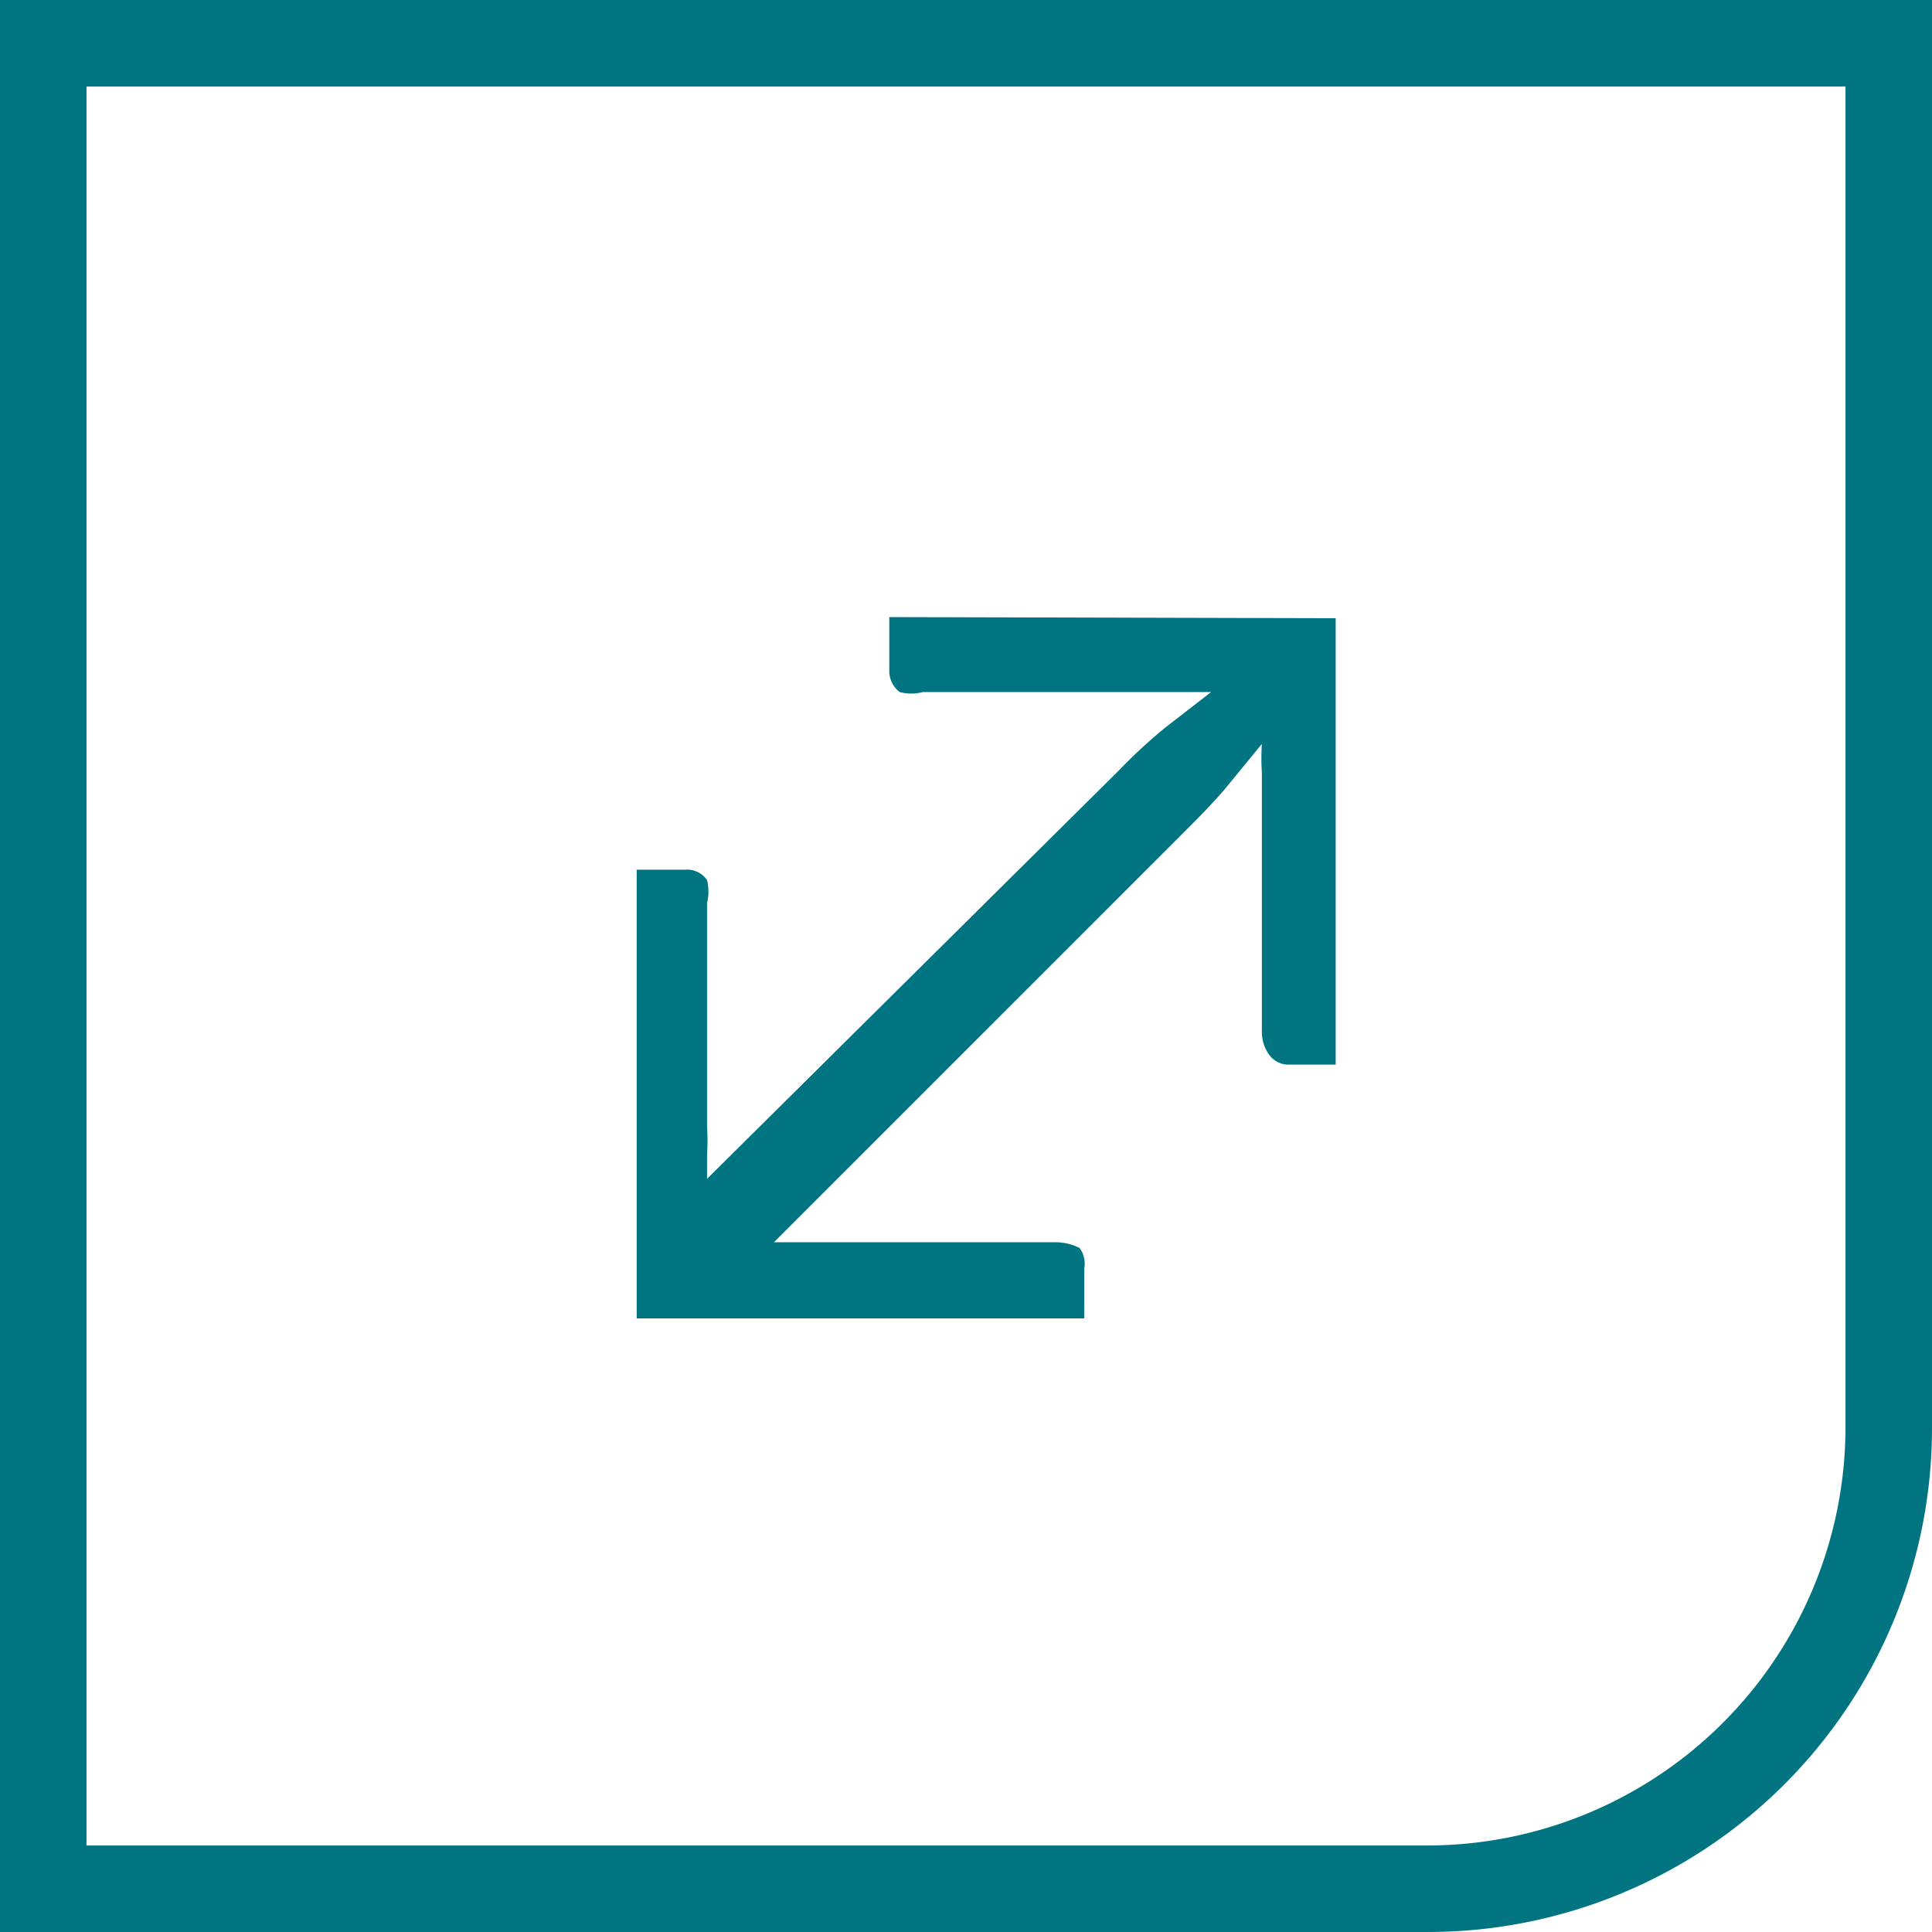
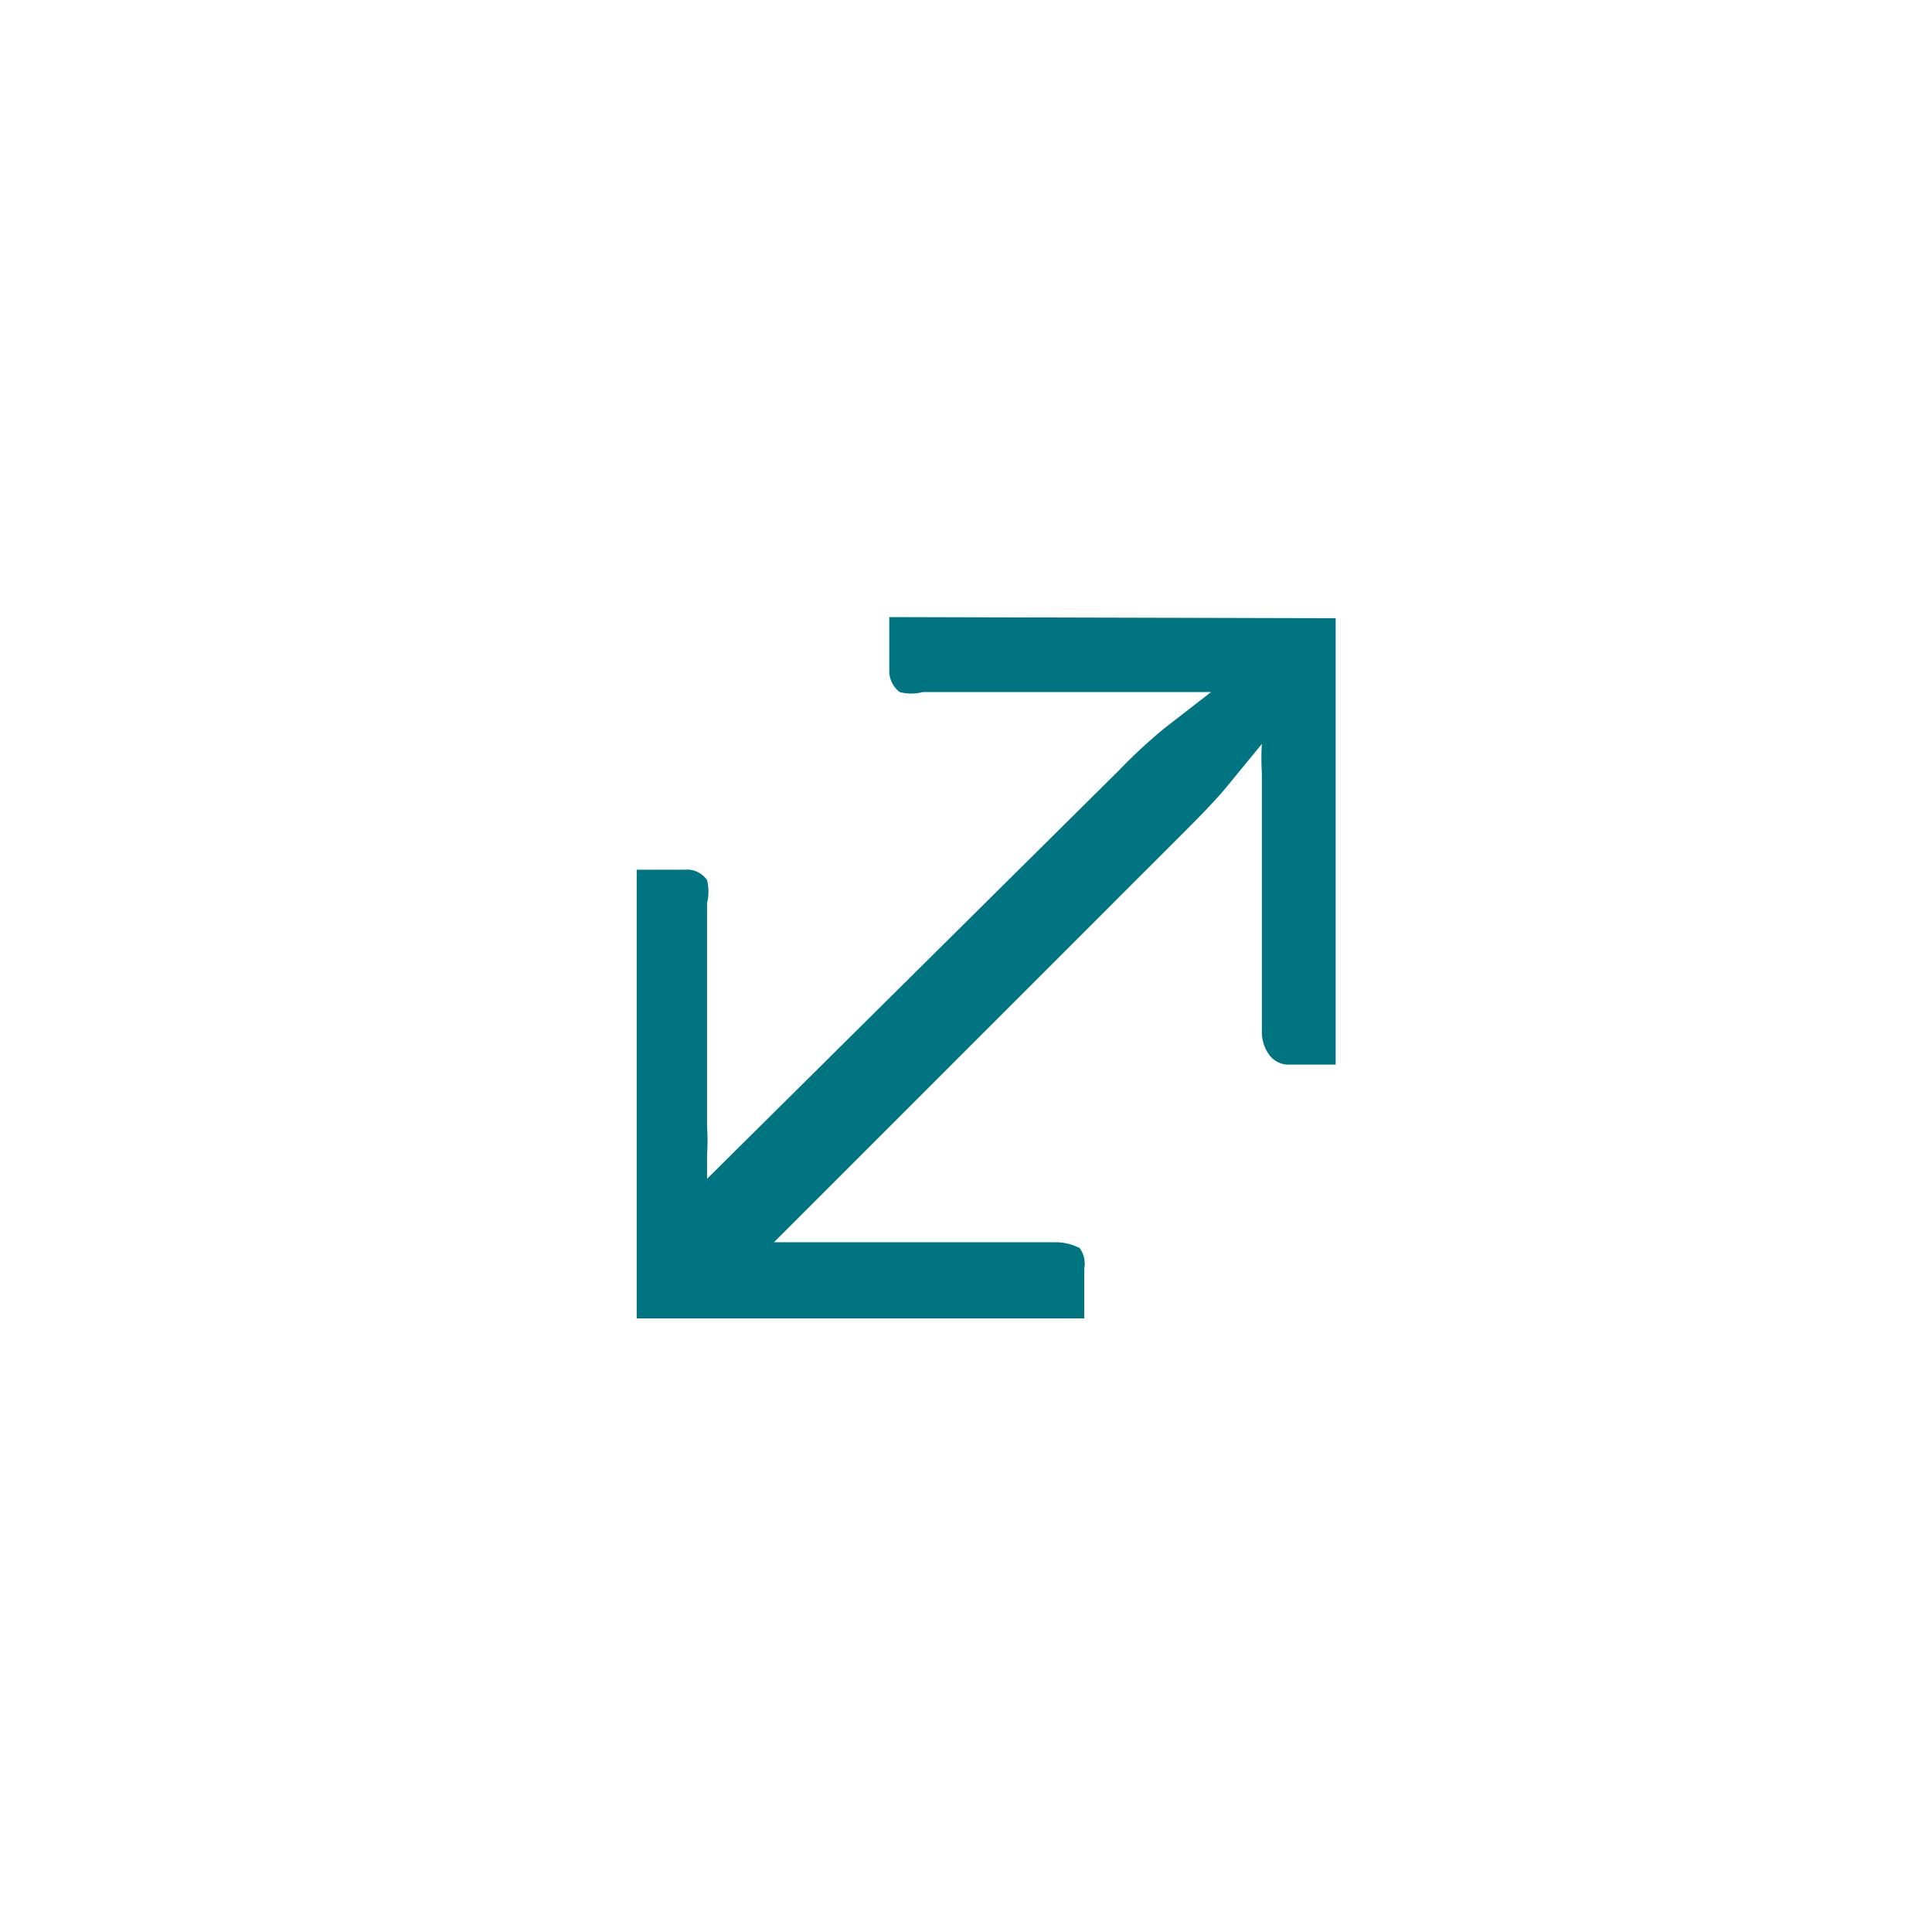
<svg xmlns="http://www.w3.org/2000/svg" viewBox="0 0 16.75 16.75">
  <g id="Capa_2" data-name="Capa 2">
    <g id="layout">
      <path d="M11.58,5.36V9.23h-.42A.21.21,0,0,1,11,9.14a.34.34,0,0,1-.06-.2V7c0-.1,0-.2,0-.3a2,2,0,0,1,0-.25l-.32.39c-.12.14-.25.27-.38.4L6.71,10.77l.44,0h2a.46.46,0,0,1,.21.05A.23.23,0,0,1,9.4,11v.43H5.52V7.54h.42a.21.21,0,0,1,.19.09.42.42,0,0,1,0,.2V9.77a1.77,1.77,0,0,1,0,.24c0,.07,0,.14,0,.21L9.7,6.68a4.61,4.61,0,0,1,.4-.37L10.5,6l-.26,0H8a.39.39,0,0,1-.2,0,.23.23,0,0,1-.09-.19V5.35Z" style="fill:#007481" />
-       <path d="M12.38,16.75H0V0H16.75V12.38A4.37,4.37,0,0,1,12.38,16.75ZM.75,16H12.38A3.63,3.63,0,0,0,16,12.38V.75H.75Z" style="fill:#007481" />
    </g>
  </g>
</svg>